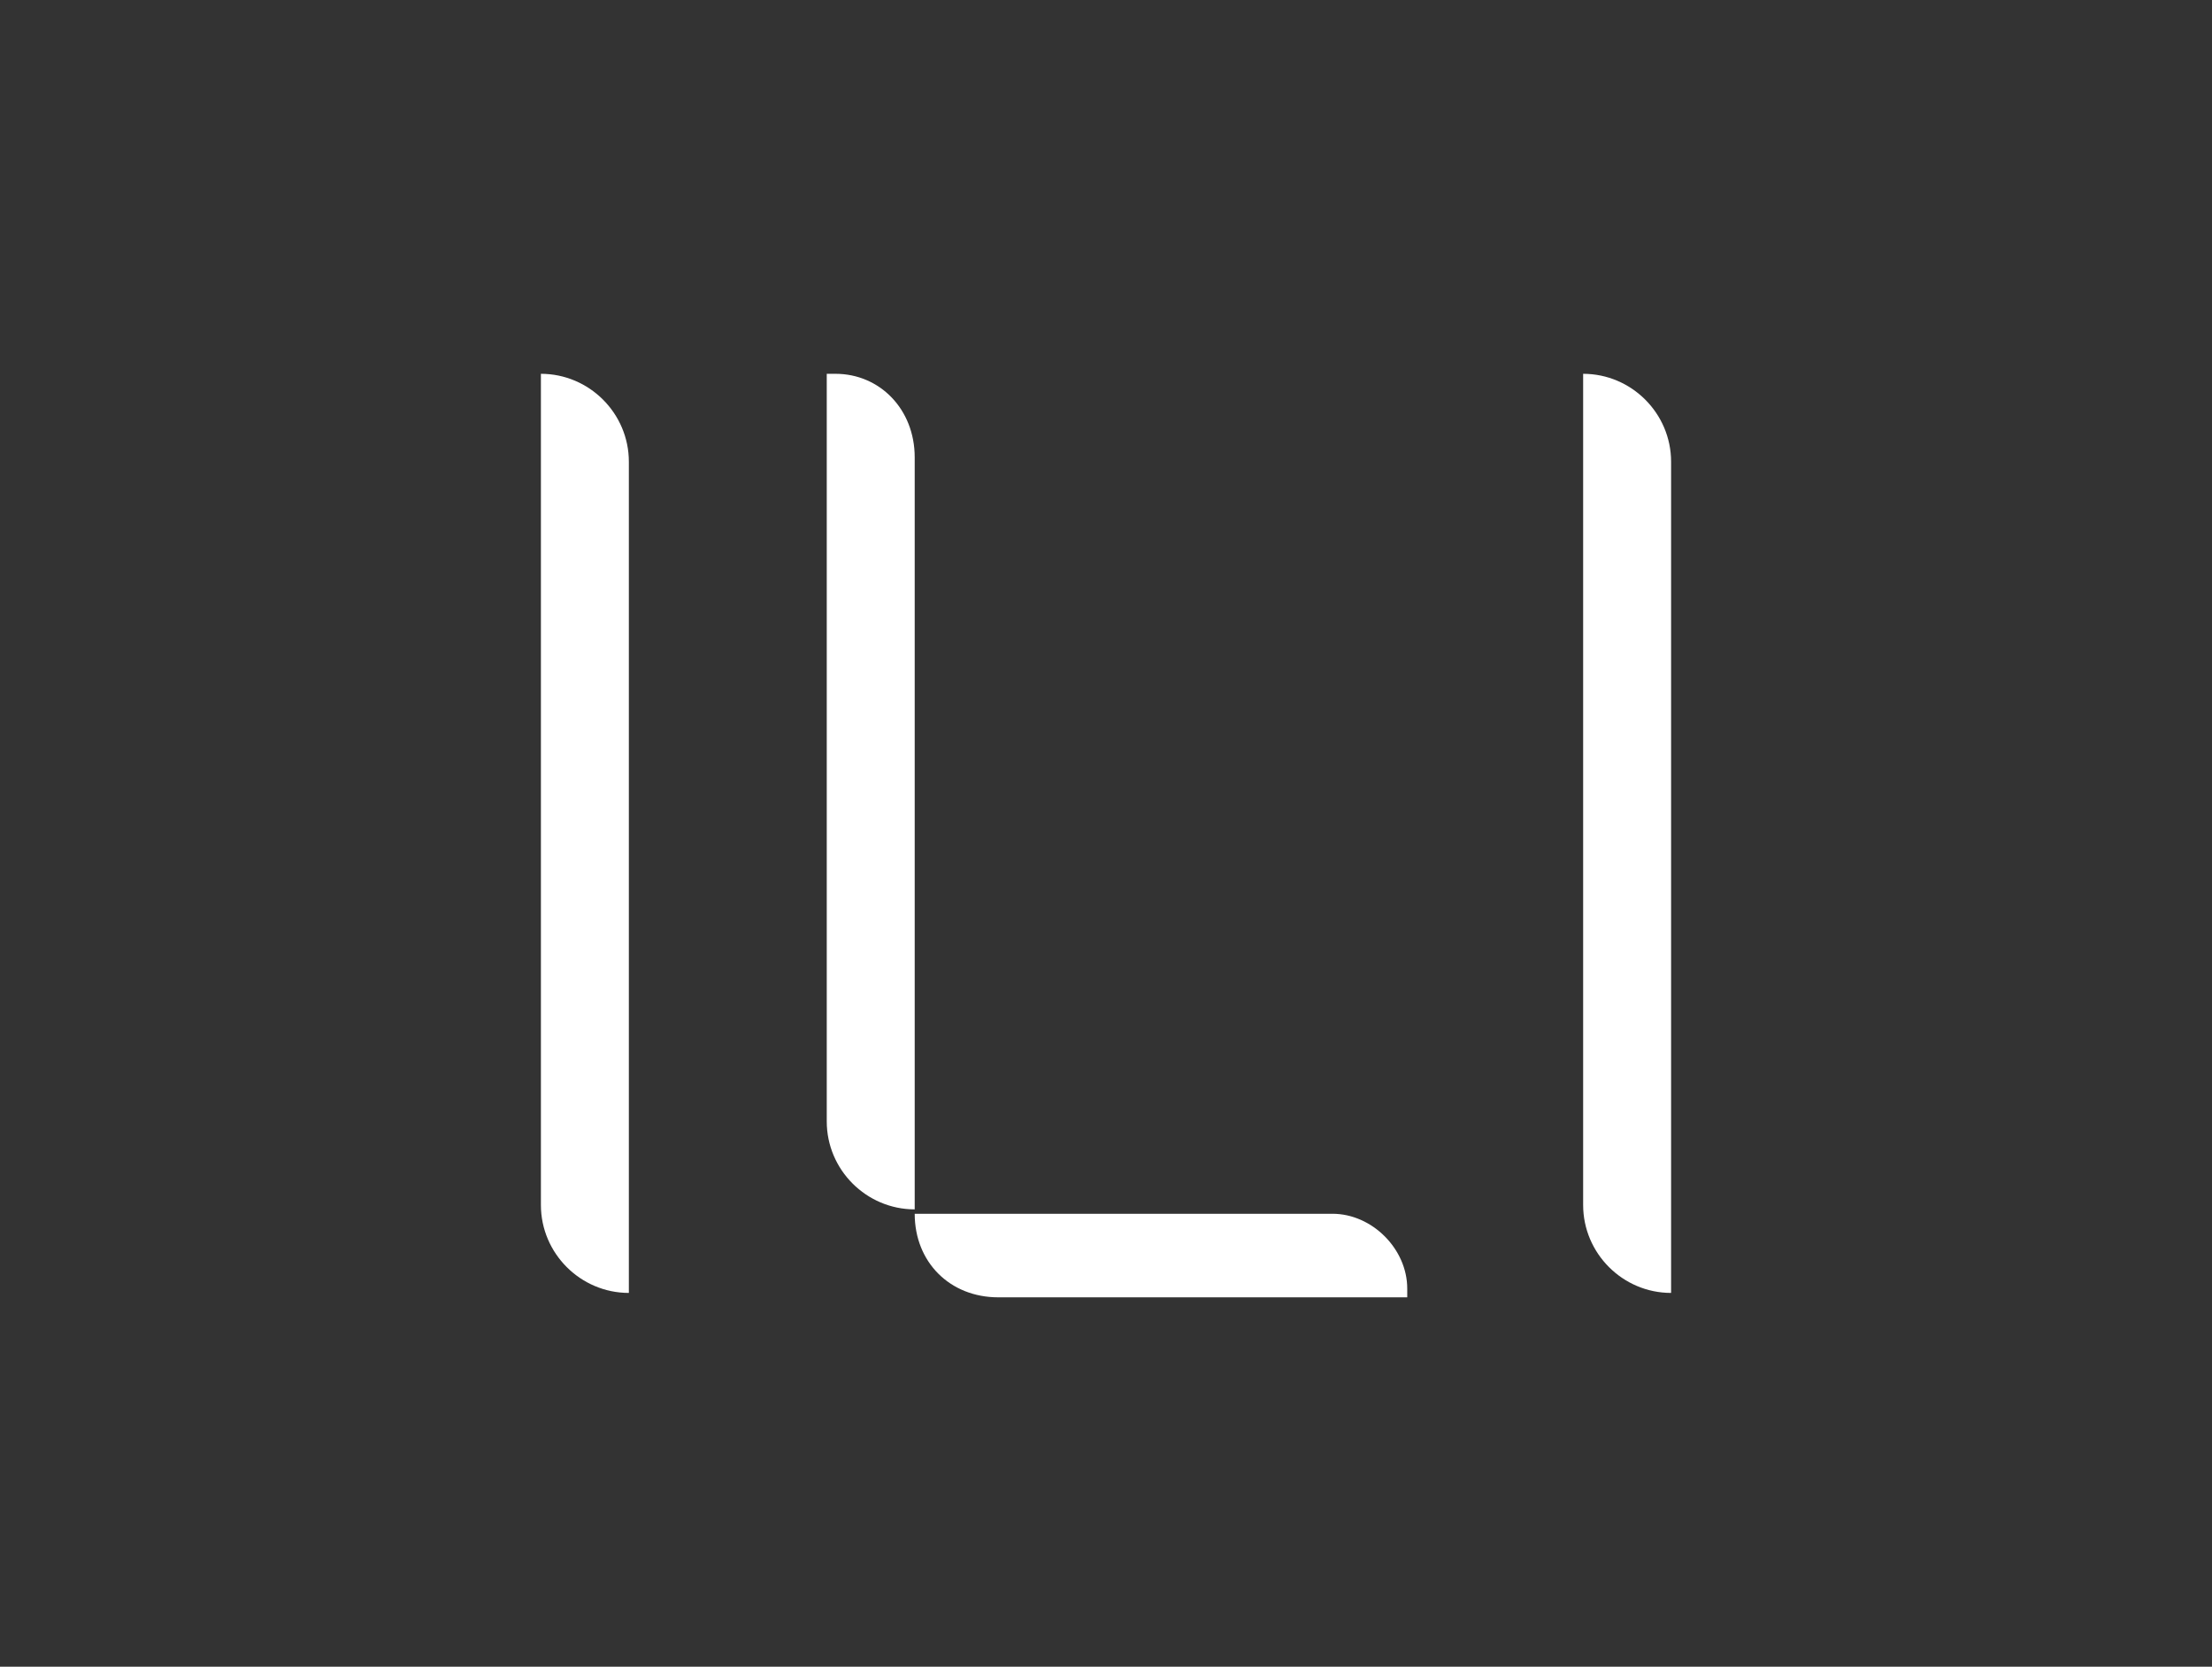
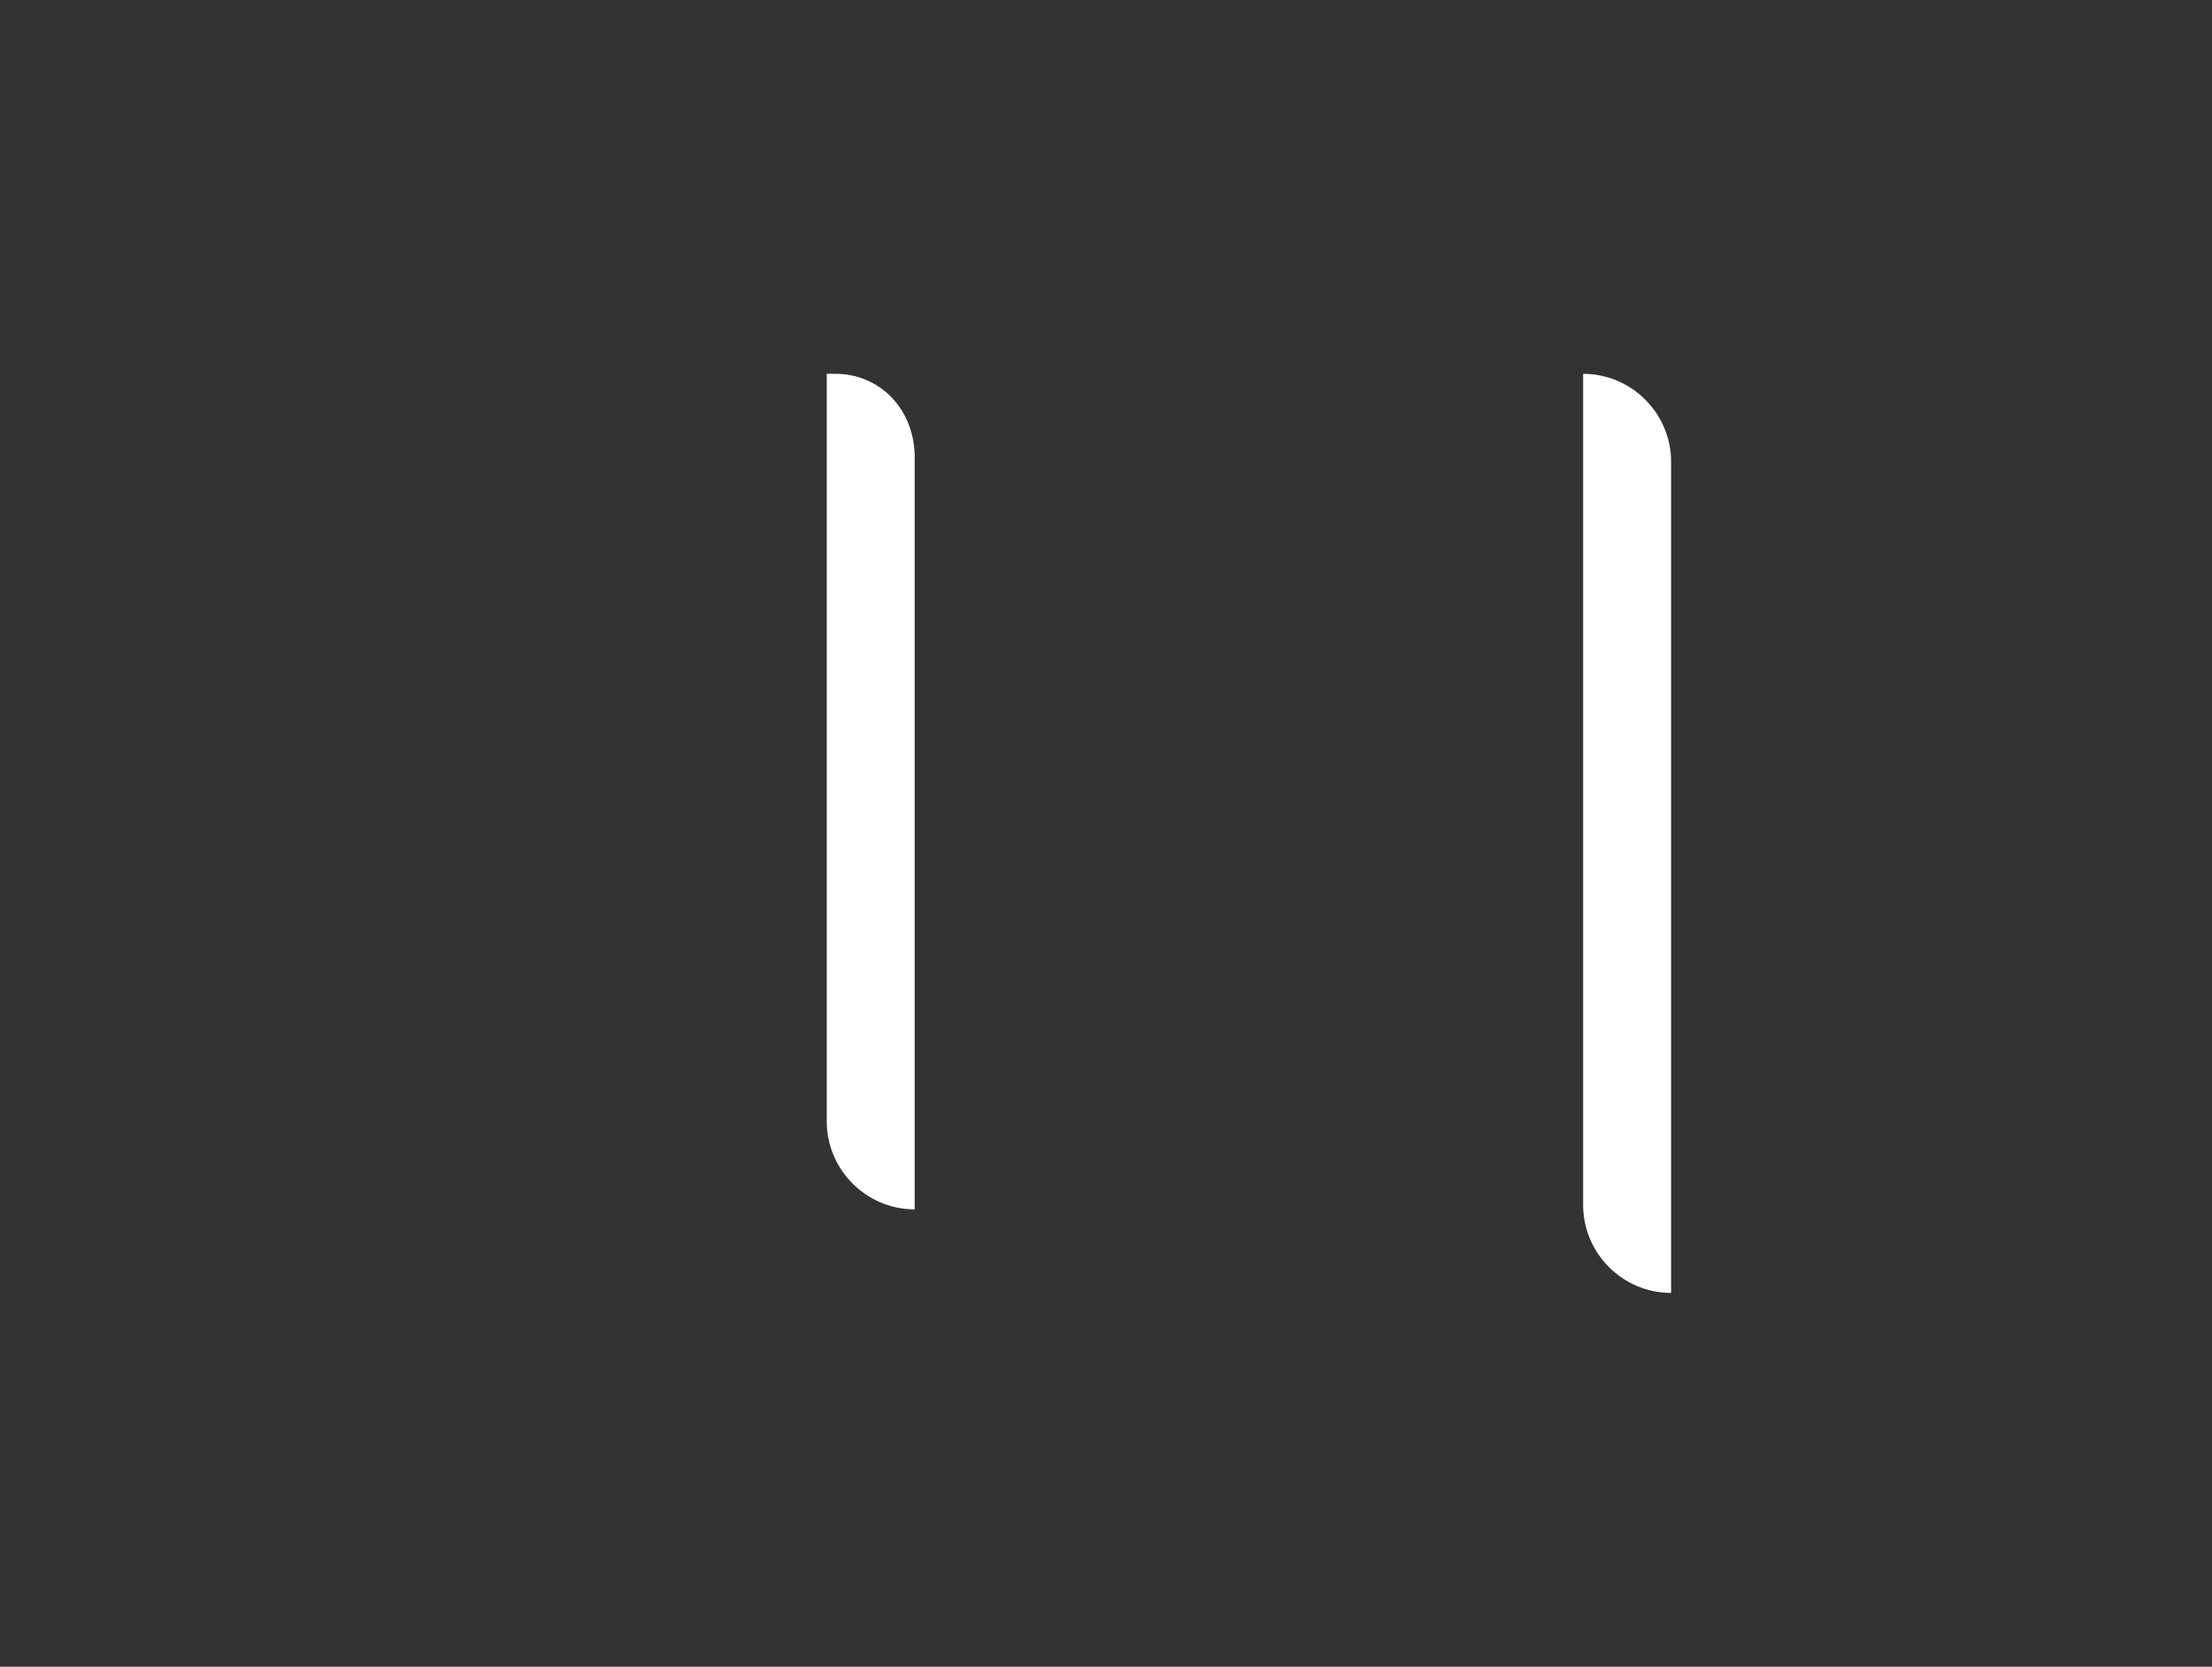
<svg xmlns="http://www.w3.org/2000/svg" id="Layer_1" version="1.1" viewBox="0 0 50.3 37.9">
  <rect x="0" y="0" width="50.3" height="37.9" fill="#333333" stroke="none" />
  <defs>
    <style>
      .st0 {
        fill: #fff;
      }
    </style>
  </defs>
  <g id="Layer_11">
    <g>
-       <path class="st0" d="M12.3,8.5v18.9c0,1.1.9,2,2,2V10.5c0-1.1-.9-2-2-2Z" />
      <path class="st0" d="M36,8.5v18.9c0,1.1.9,2,2,2V10.5c0-1.1-.9-2-2-2Z" />
      <g>
        <path class="st0" d="M19,8.5h-.2v17c0,1.1.9,2,2,2V10.4c0-1.1-.8-1.9-1.8-1.9Z" />
-         <path class="st0" d="M30.3,27.6h-9.5c0,1.1.8,1.9,1.9,1.9h9.3v-.2c0-.9-.8-1.7-1.7-1.7Z" />
      </g>
    </g>
  </g>
</svg>